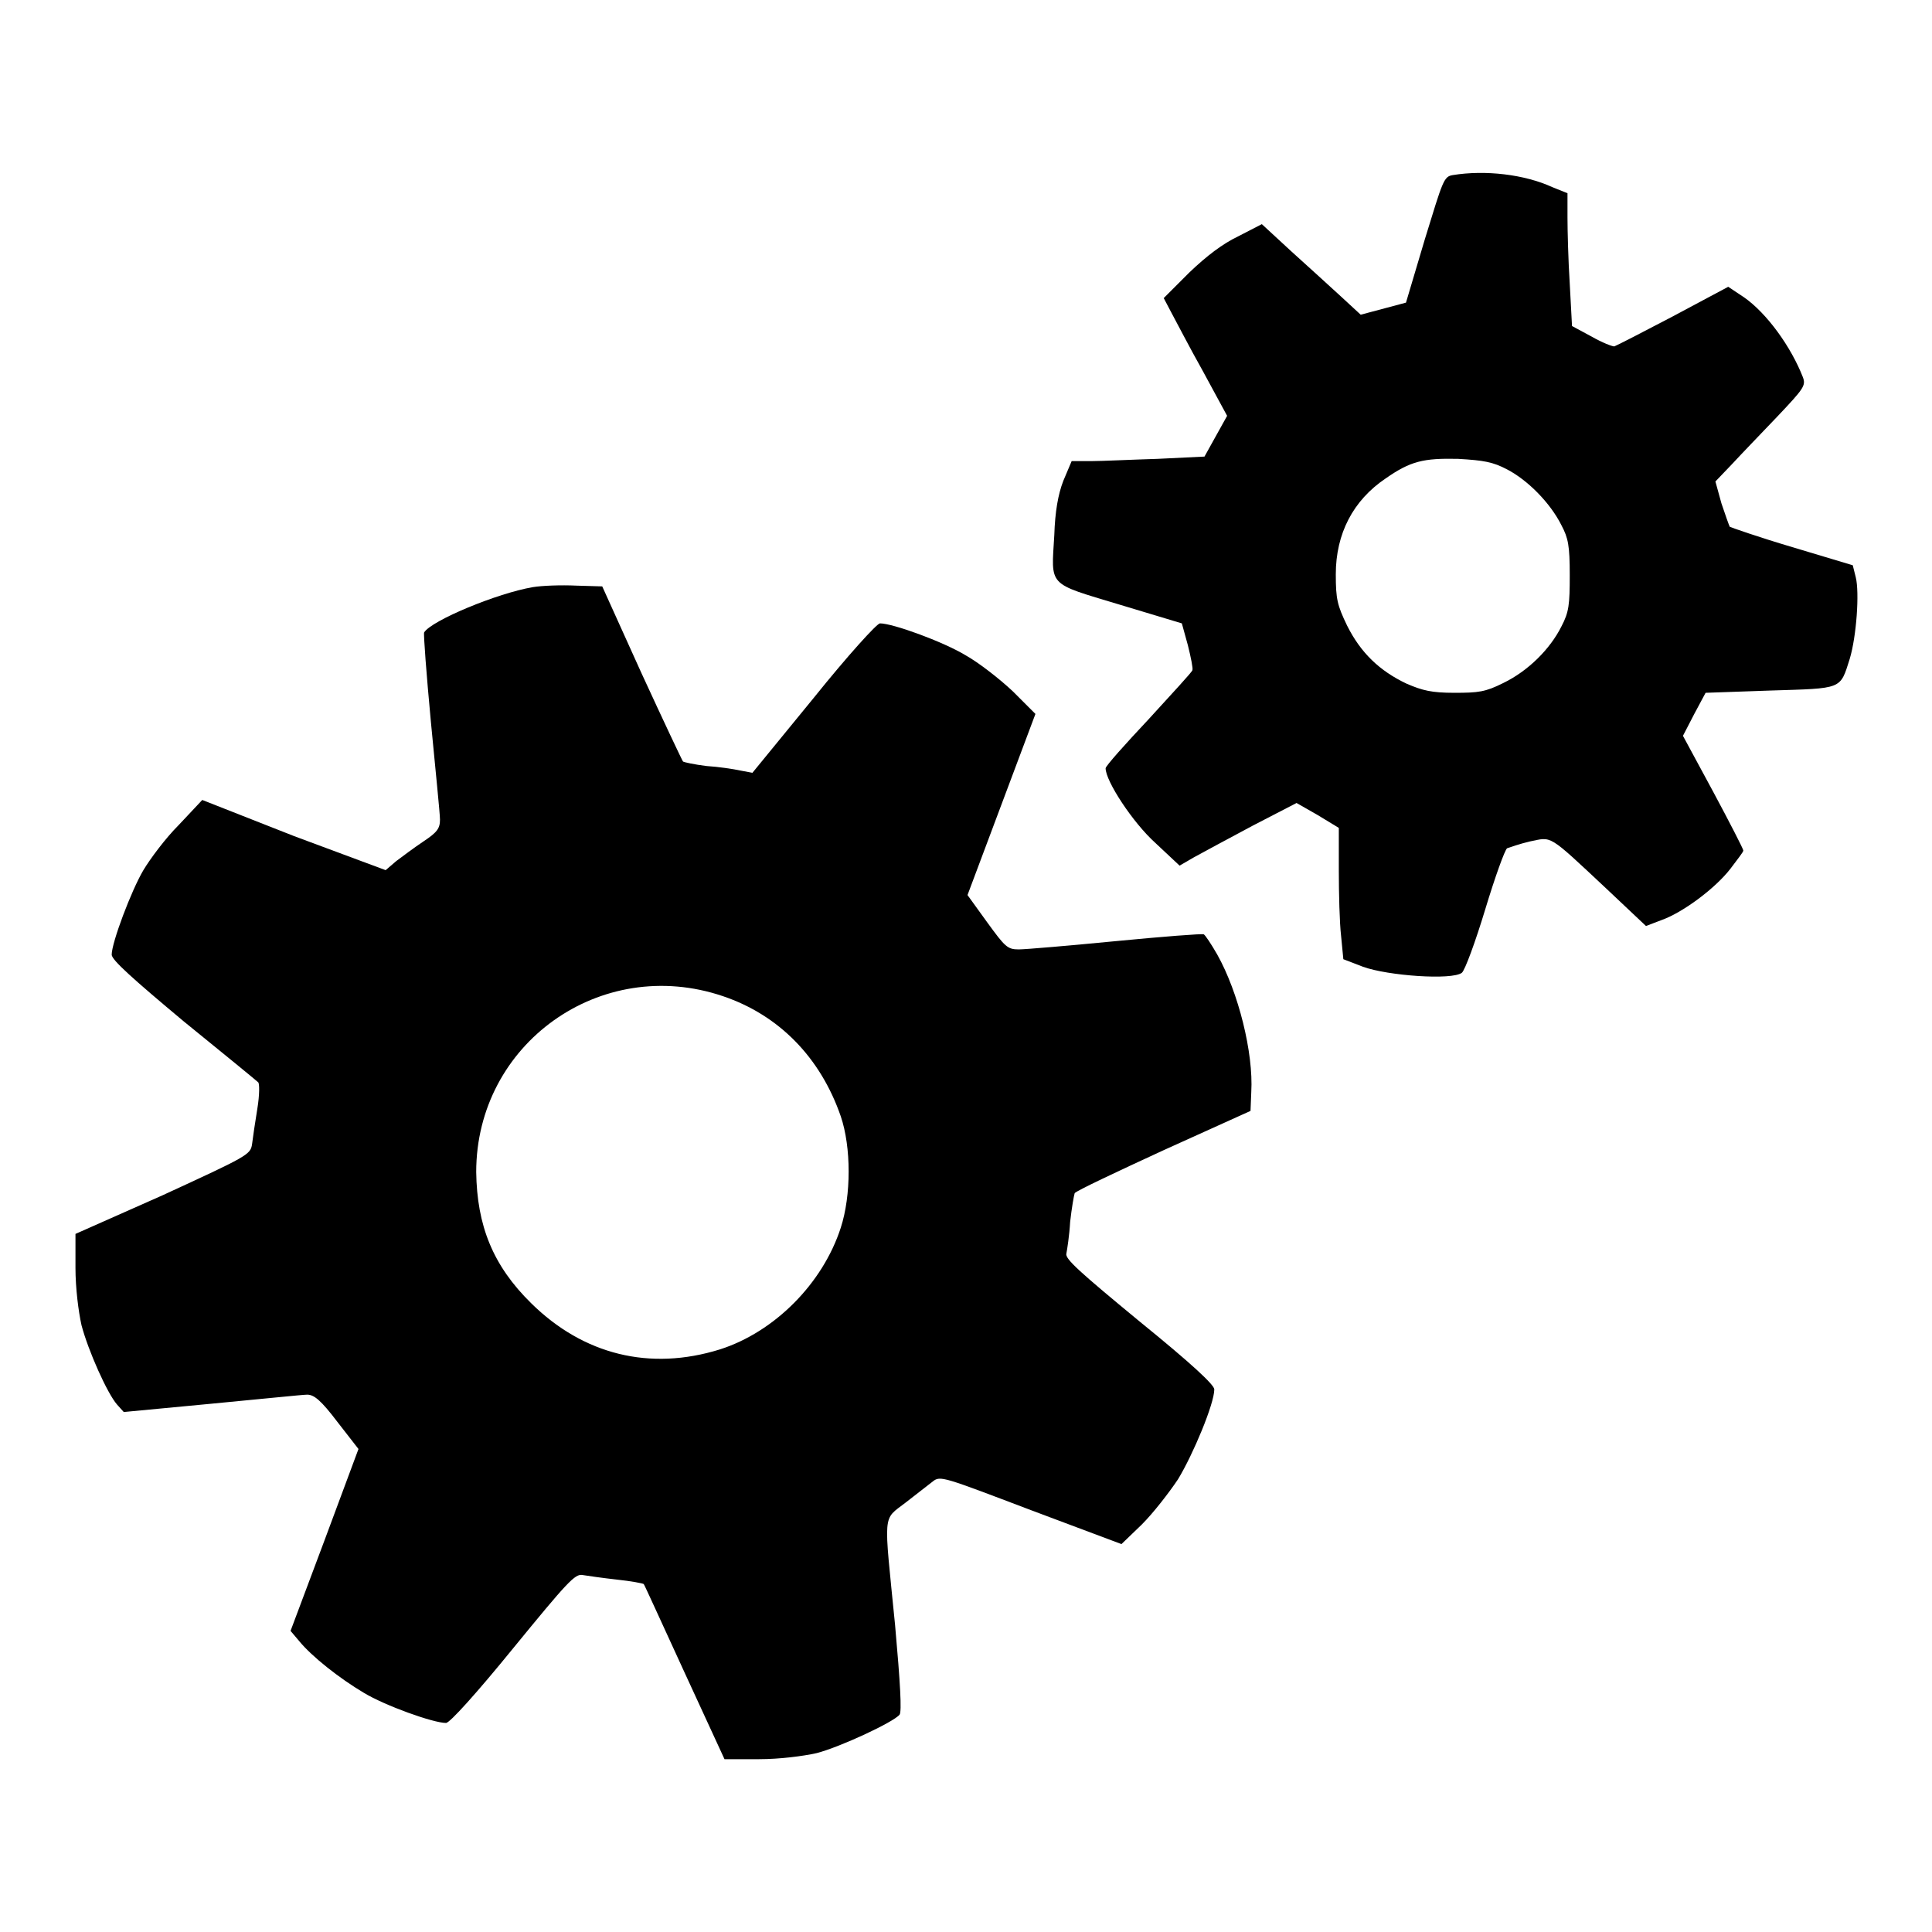
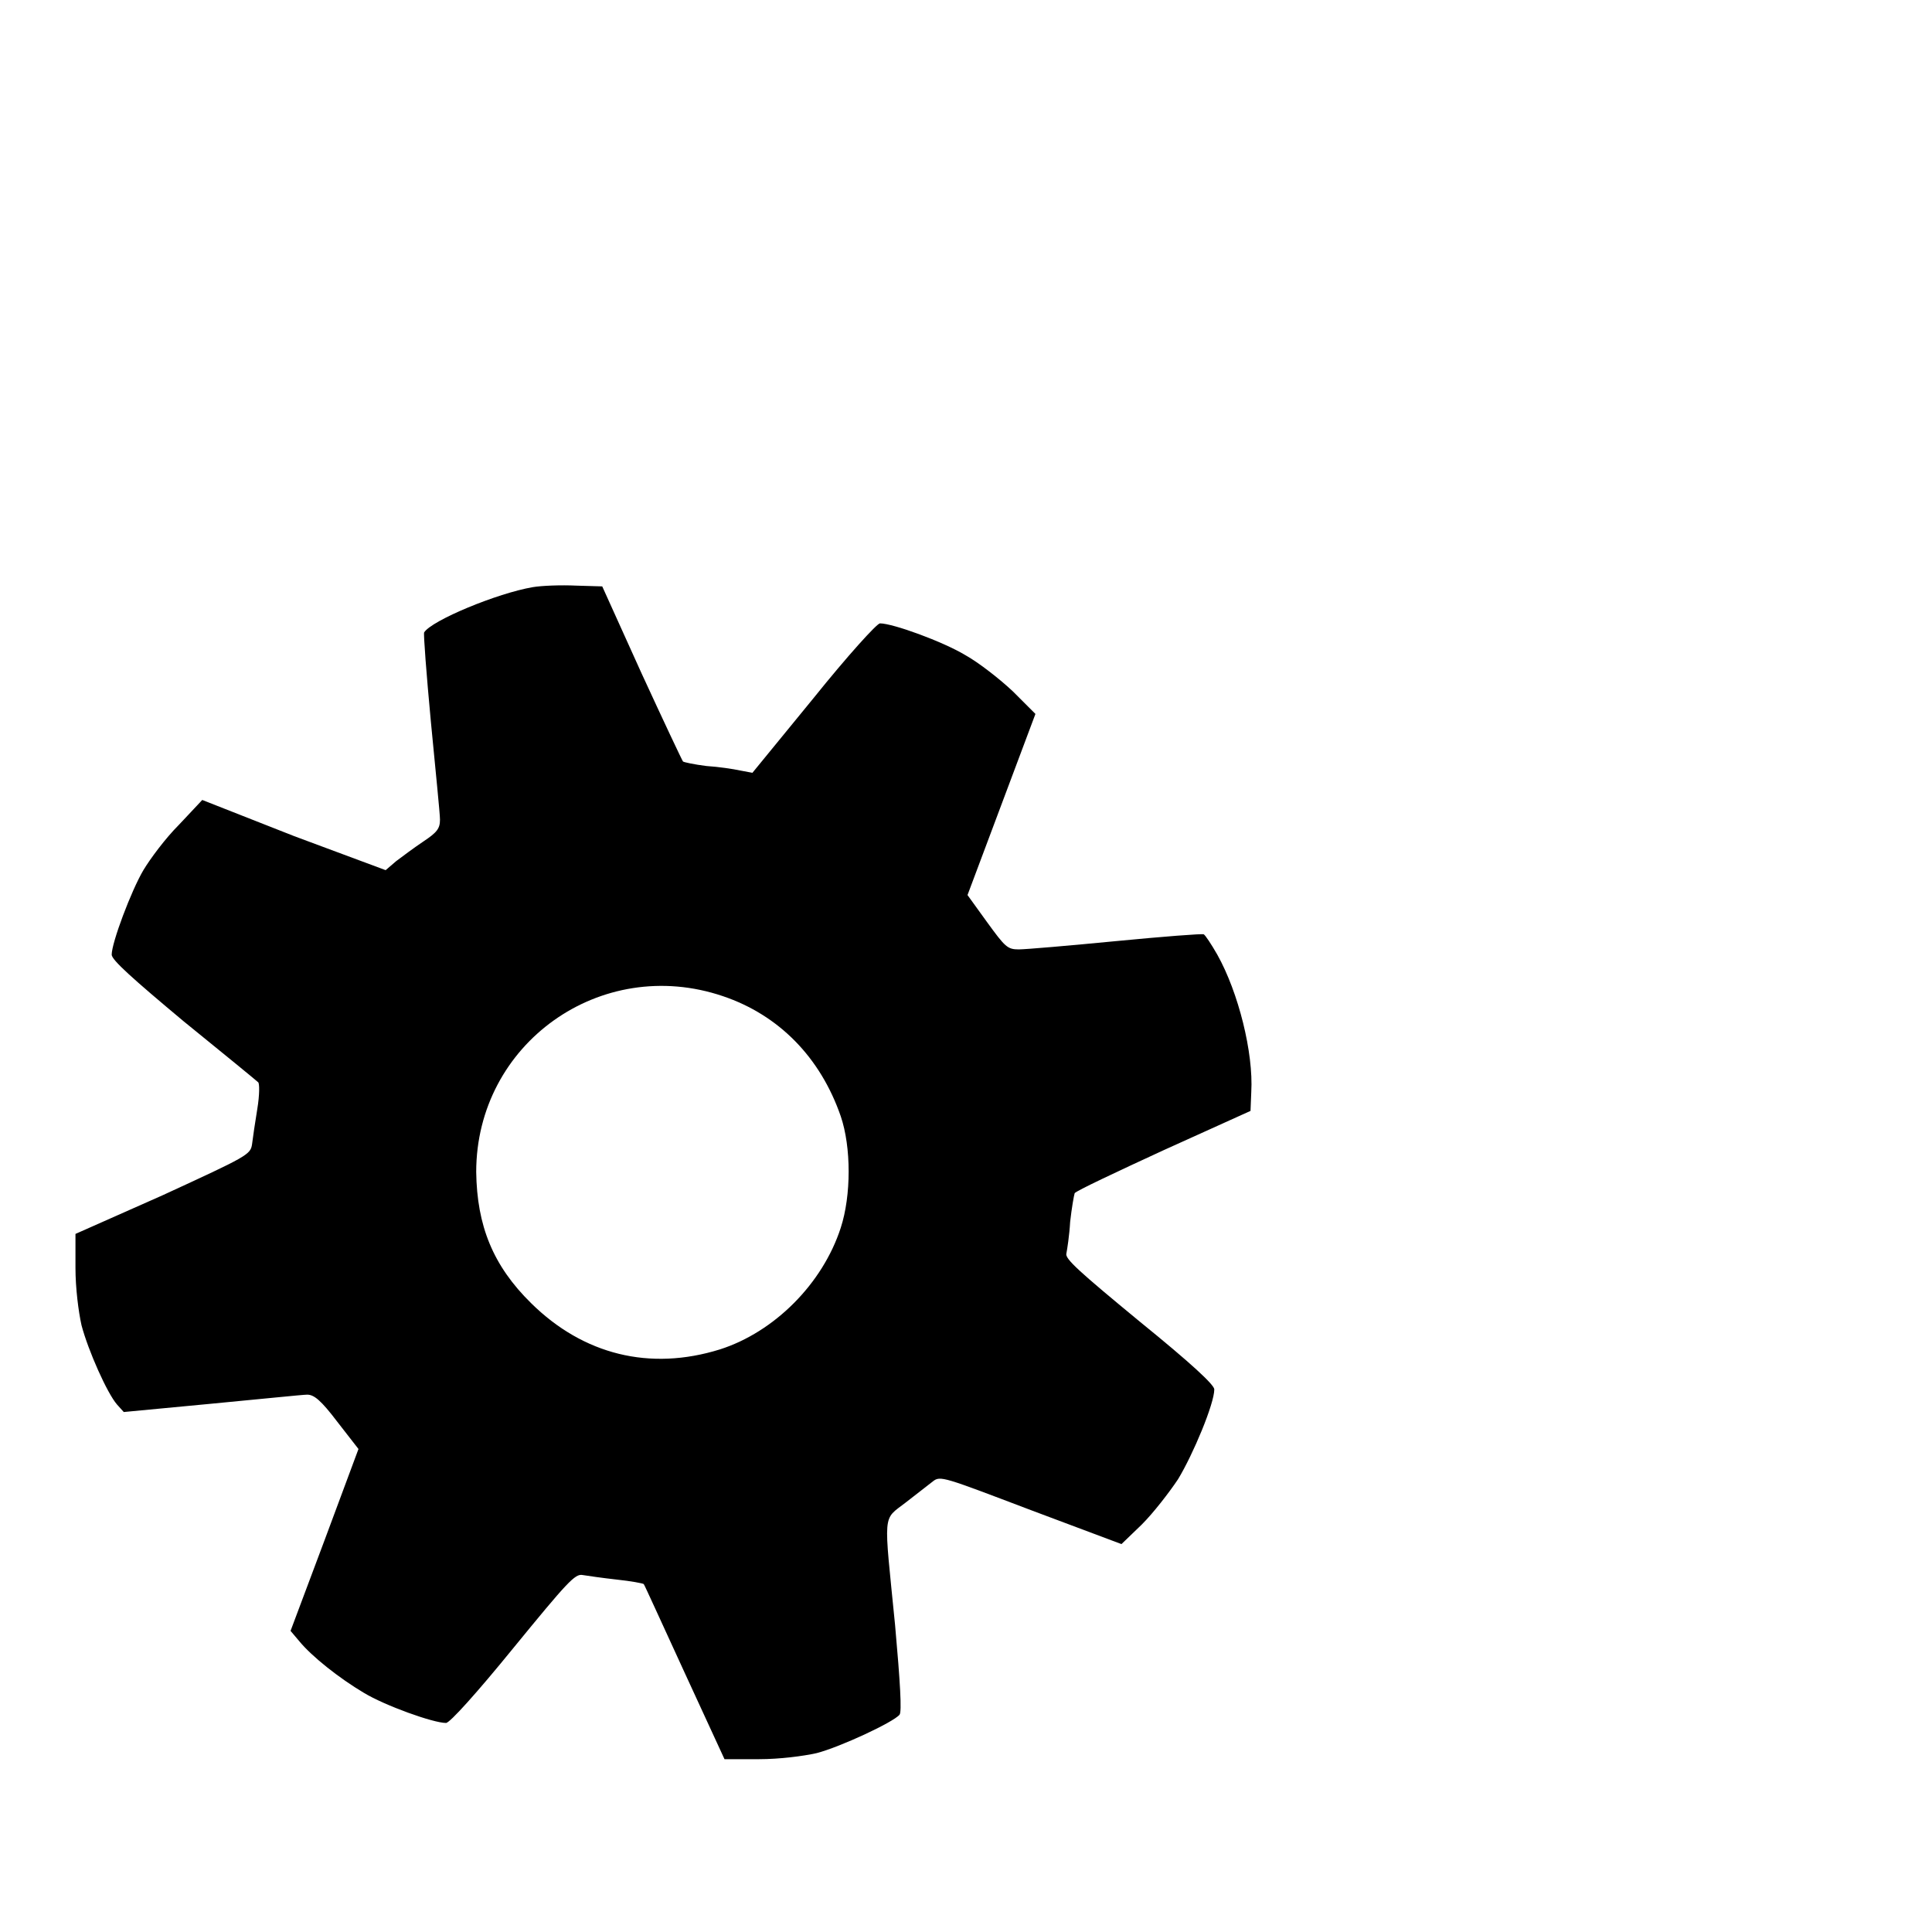
<svg xmlns="http://www.w3.org/2000/svg" version="1.1" x="0px" y="0px" viewBox="0 0 256 256" enable-background="new 0 0 256 256" xml:space="preserve">
  <g>
    <g>
      <g>
-         <path fill="#000000" d="M192.5,23.2c-1.2,0.2-1.3,0.7-3.7,8.5l-2.5,8.4l-3,0.8l-3,0.8l-2.6-2.4c-1.4-1.3-4.4-4-6.6-6l-3.9-3.6l-3.1,1.6c-2.1,1-4.2,2.6-6.5,4.8l-3.4,3.4l1,1.9c0.6,1.1,2.4,4.6,4.2,7.8l3.2,5.9l-1.5,2.7l-1.5,2.7l-6.2,0.3c-3.4,0.1-7.4,0.3-8.8,0.3h-2.6l-1.1,2.6c-0.7,1.8-1.1,4.1-1.2,7.2c-0.4,6.9-1,6.3,8.6,9.2l8.3,2.5l0.8,2.9c0.4,1.6,0.7,3.1,0.6,3.3c0,0.2-2.7,3.1-5.8,6.5c-3.1,3.3-5.7,6.2-5.7,6.5c0,1.7,3.6,7.2,6.6,9.9l3.2,3l1.9-1.1c1.1-0.6,4.6-2.5,7.8-4.2l5.8-3l2.8,1.6l2.8,1.7v5.6c0,3.1,0.1,7,0.3,8.7l0.3,3.1l2.6,1c3.3,1.2,11.8,1.8,13.1,0.8c0.4-0.3,1.8-4.1,3.1-8.4c1.3-4.3,2.6-7.9,2.9-8.1c0.3-0.1,1.7-0.6,3-0.9c3-0.6,2.3-1.1,10.1,6.2l5.3,5l2.1-0.8c2.8-1,7.1-4.2,9.1-6.8c0.9-1.2,1.7-2.2,1.7-2.4c0-0.2-1.8-3.7-4-7.8l-4-7.4l1.5-2.9l1.5-2.8l8.6-0.3c9.6-0.3,9.2-0.1,10.5-4.2c0.9-3,1.3-8.8,0.8-10.8l-0.4-1.6l-8-2.4c-4.4-1.3-8.1-2.6-8.3-2.7c-0.1-0.2-0.6-1.6-1.1-3.1l-0.8-2.9l2.2-2.3c1.2-1.3,3.9-4.1,6-6.3c3.5-3.7,3.8-4.1,3.4-5.2c-1.6-4.1-4.8-8.5-7.8-10.6L229,38l-7.3,3.9c-4,2.1-7.5,3.9-7.8,4c-0.3,0-1.6-0.5-3-1.3l-2.6-1.4l-0.3-5.6c-0.2-3.1-0.3-7.1-0.3-8.8v-3.2l-2-0.8C202,23.1,196.8,22.5,192.5,23.2z M199.7,62.2c2.7,1.4,5.7,4.4,7.2,7.4c0.9,1.7,1.1,2.7,1.1,6.6s-0.1,4.9-1.1,6.8c-1.5,3-4.4,5.9-7.7,7.5c-2.4,1.2-3.3,1.3-6.5,1.3c-3,0-4.2-0.3-6.3-1.2c-3.6-1.7-6.1-4.1-7.9-7.7c-1.3-2.7-1.5-3.5-1.5-6.8c0-5.4,2.3-9.8,6.6-12.7c3.3-2.3,5-2.7,9.6-2.6C196.6,61,197.8,61.2,199.7,62.2z" />
        <path fill="#000000" d="M70.6,77.8c-4.7,0.8-13.4,4.4-14.4,6c-0.1,0.2,0.3,5.5,0.9,11.9c0.6,6.3,1.2,12.1,1.2,12.9c0,1.2-0.4,1.7-2.2,2.9c-1.2,0.8-2.8,2-3.6,2.6l-1.4,1.2l-12.1-4.5L26.8,106l-3.1,3.3c-1.8,1.8-3.8,4.5-4.7,6c-1.6,2.7-4.2,9.6-4.2,11.2c0,0.7,2.8,3.2,9.5,8.8c5.3,4.3,9.7,7.9,9.9,8.1c0.2,0.1,0.2,1.7-0.1,3.5c-0.3,1.8-0.6,3.9-0.7,4.7c-0.2,1.4-0.6,1.6-11.9,6.8L10,163.5l0,4.5c0,2.7,0.4,5.8,0.8,7.6c0.9,3.4,3.4,9,4.7,10.5l0.9,1L28,186c6.4-0.6,12.1-1.2,12.7-1.2c0.9,0,1.8,0.7,4,3.6l2.8,3.6L43,204.1l-4.5,12l1.1,1.3c1.7,2.1,5.4,5,8.6,6.9c2.8,1.7,9.2,4,10.9,4c0.5,0,4.1-4,8.9-9.9c7.2-8.8,8.2-9.9,9.2-9.7c0.6,0.1,2.7,0.4,4.5,0.6c1.9,0.2,3.5,0.5,3.6,0.6c0.1,0.1,2.5,5.4,5.4,11.7l5.3,11.5l4.6,0c2.7,0,5.8-0.4,7.6-0.8c3.1-0.8,10.2-4.1,11-5.1c0.3-0.4,0.1-4.1-0.6-11.9c-1.5-15.2-1.7-13.8,1.4-16.2c1.4-1.1,3.1-2.4,3.6-2.8c1-0.8,1.4-0.6,13,3.8l12,4.5l2.7-2.6c1.5-1.5,3.6-4.2,4.8-6c2-3.3,4.8-10,4.8-11.9c0-0.6-3-3.4-9.9-9c-8-6.6-9.9-8.3-9.7-9c0.1-0.5,0.4-2.4,0.5-4.2c0.2-1.8,0.5-3.5,0.6-3.8c0.2-0.3,5.5-2.8,11.8-5.7l11.5-5.2l0.1-2.5c0.3-5.2-1.7-13.2-4.5-18.2c-0.8-1.4-1.6-2.6-1.8-2.7c-0.2-0.1-5.4,0.3-11.6,0.9c-6.2,0.6-12,1.1-12.9,1.1c-1.5,0-1.8-0.3-4.2-3.6l-2.6-3.6l4.5-12l4.5-12l-3-3c-1.7-1.6-4.5-3.8-6.3-4.8c-3-1.8-9.6-4.2-11.3-4.2c-0.4,0-4.3,4.3-8.8,9.9l-8.1,9.9l-1.6-0.3c-0.9-0.2-2.9-0.5-4.5-0.6c-1.6-0.2-3-0.5-3.1-0.6c-0.1-0.1-2.6-5.4-5.5-11.7l-5.2-11.5l-3.4-0.1C74.3,77.5,71.8,77.6,70.6,77.8z M95.8,132c7.4,2.5,12.9,8.1,15.6,15.9c1.4,4.1,1.4,10.5,0,14.8c-2.4,7.4-8.8,13.8-16,16.1c-9.3,2.9-18.1,0.7-25-6.1c-5.1-5-7.2-10.3-7.3-17.4C63.1,138.3,79.6,126.5,95.8,132z" />
      </g>
    </g>
  </g>
</svg>